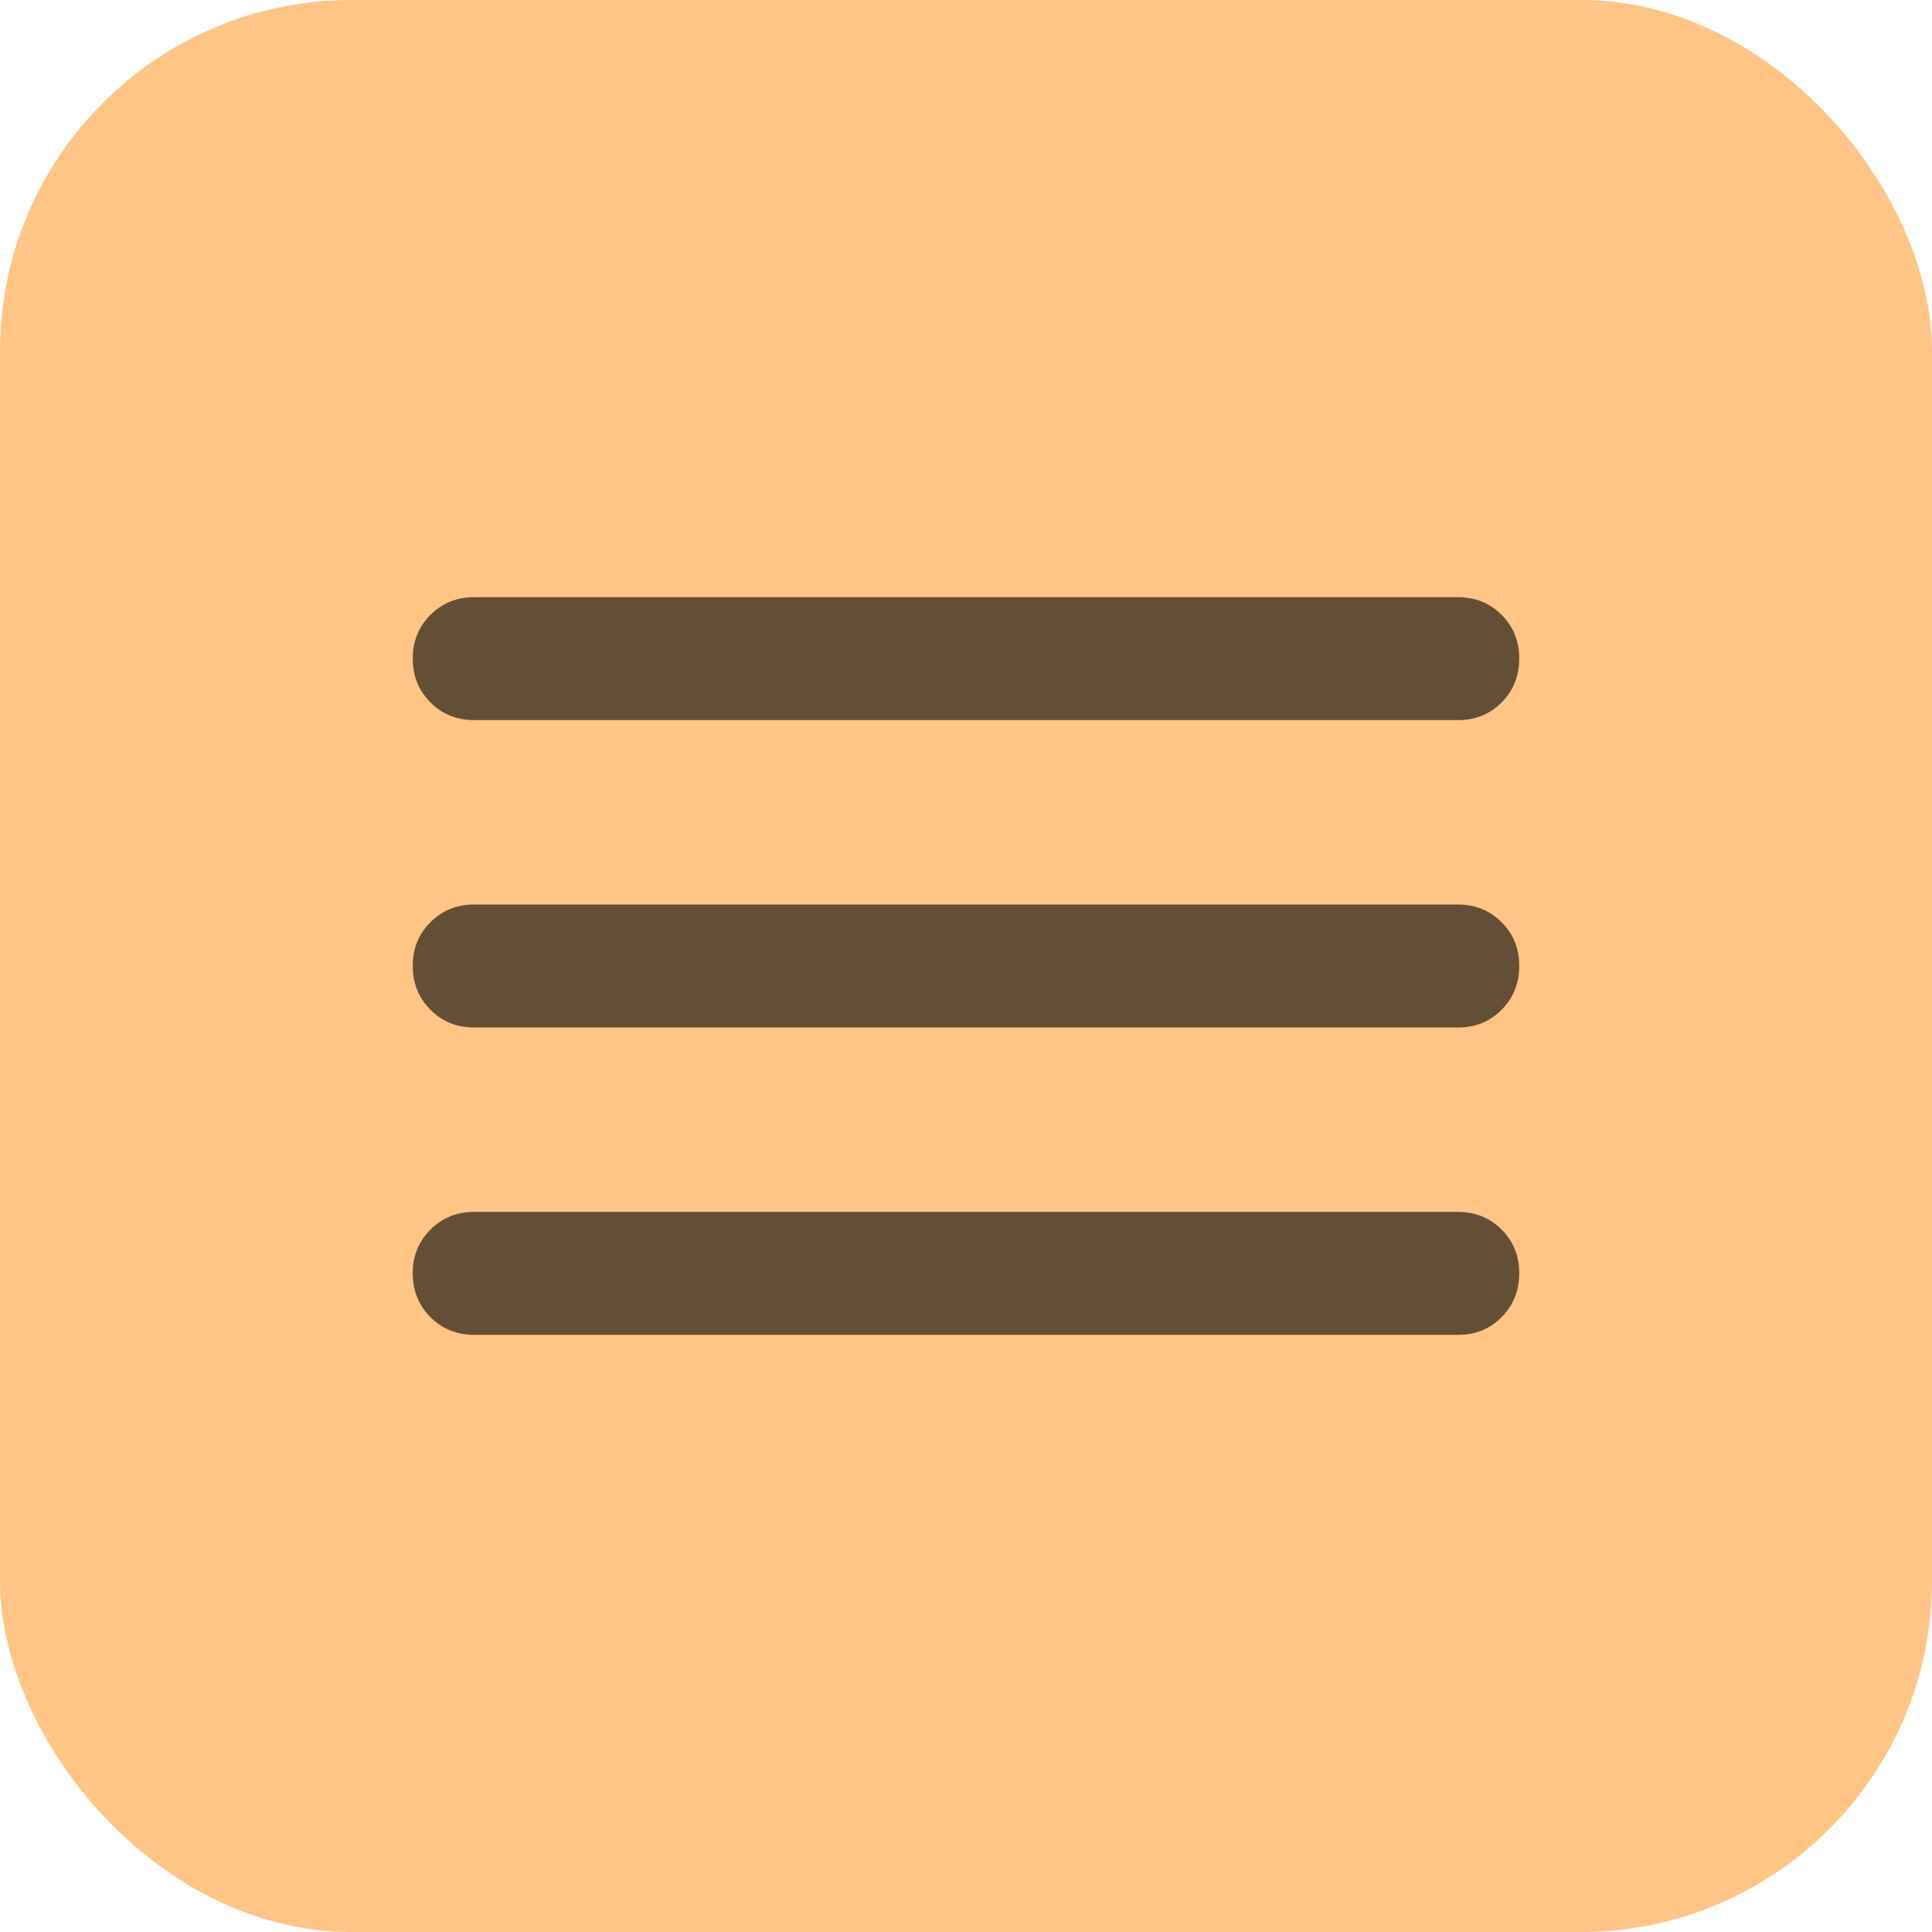
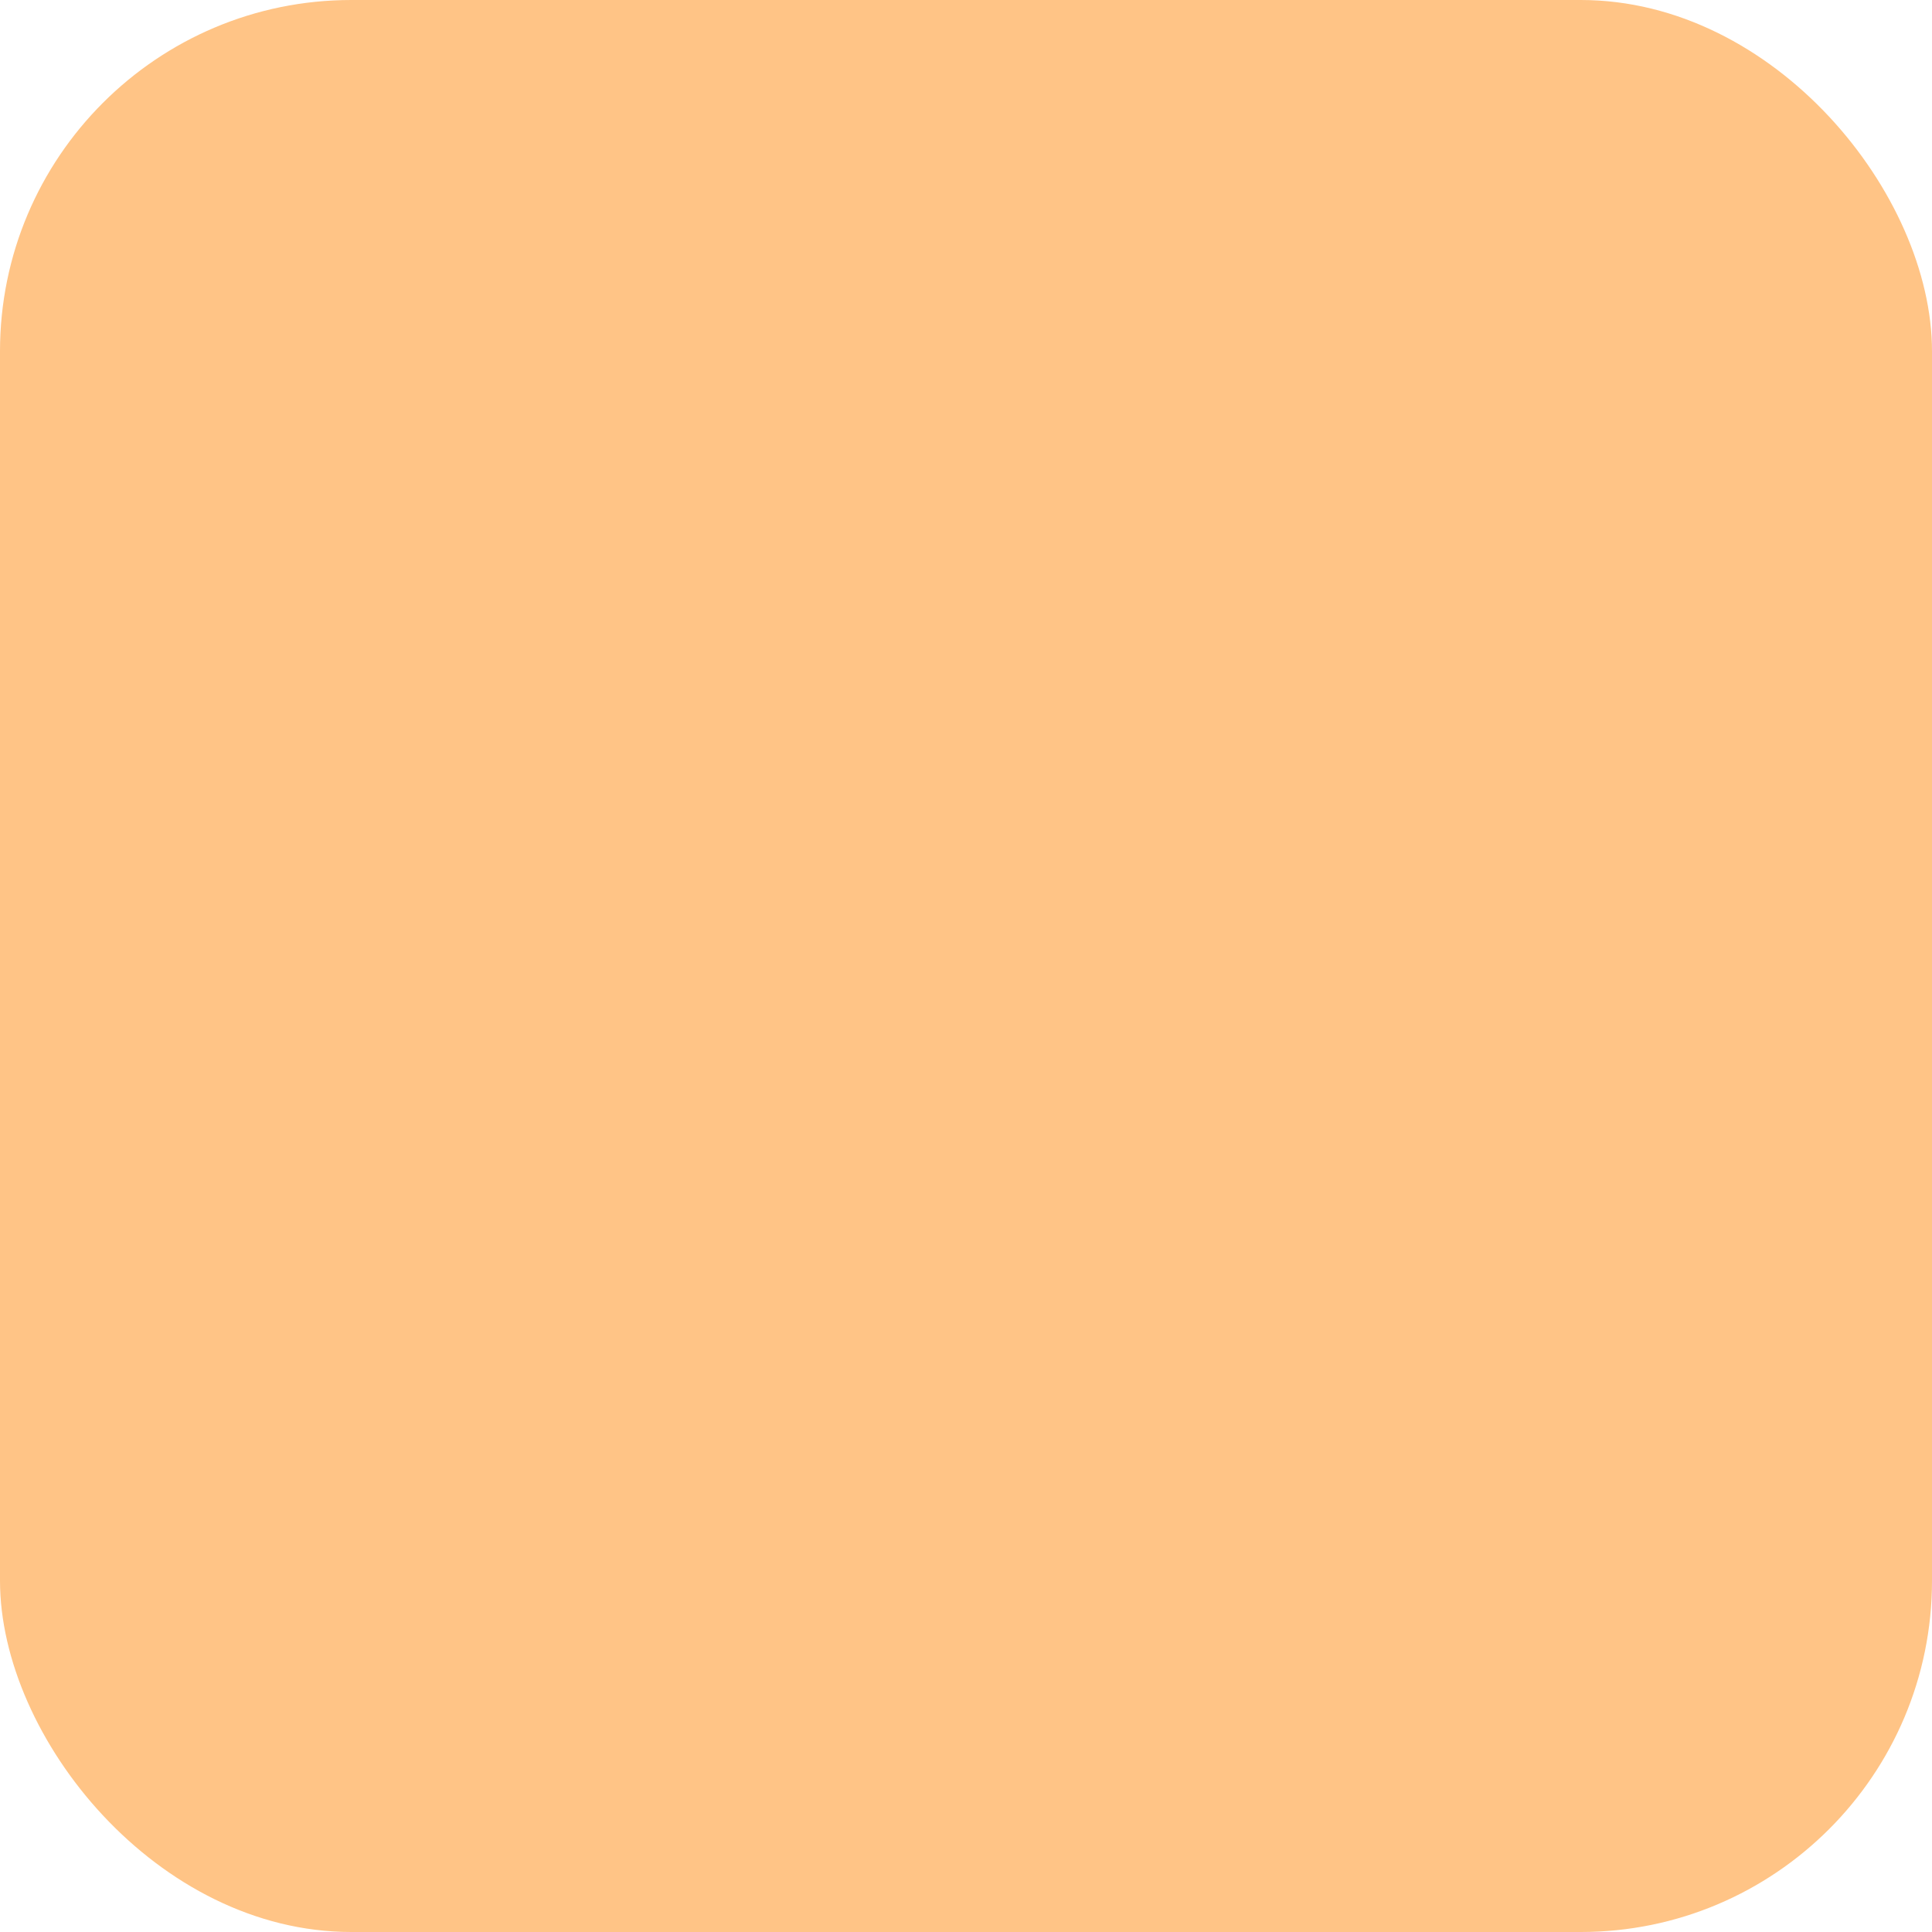
<svg xmlns="http://www.w3.org/2000/svg" width="44" height="44" viewBox="0 0 44 44" fill="none">
  <rect width="44" height="44" rx="8" fill="#FFC486" />
-   <path d="M10.8 30.4C10.403 30.4 10.071 30.266 9.803 29.997C9.535 29.728 9.401 29.396 9.4 29C9.399 28.604 9.534 28.272 9.803 28.003C10.073 27.734 10.405 27.6 10.8 27.6H33.2C33.597 27.6 33.929 27.734 34.198 28.003C34.467 28.272 34.601 28.604 34.6 29C34.599 29.396 34.465 29.729 34.197 29.998C33.929 30.268 33.597 30.402 33.2 30.4H10.8ZM10.8 23.4C10.403 23.4 10.071 23.266 9.803 22.997C9.535 22.728 9.401 22.396 9.4 22C9.399 21.604 9.534 21.272 9.803 21.003C10.073 20.734 10.405 20.6 10.8 20.6H33.2C33.597 20.6 33.929 20.734 34.198 21.003C34.467 21.272 34.601 21.604 34.6 22C34.599 22.396 34.465 22.729 34.197 22.998C33.929 23.268 33.597 23.402 33.2 23.4H10.8ZM10.8 16.4C10.403 16.4 10.071 16.266 9.803 15.997C9.535 15.728 9.401 15.396 9.4 15C9.399 14.604 9.534 14.272 9.803 14.003C10.073 13.734 10.405 13.6 10.8 13.6H33.2C33.597 13.6 33.929 13.734 34.198 14.003C34.467 14.272 34.601 14.604 34.6 15C34.599 15.396 34.465 15.729 34.197 15.998C33.929 16.268 33.597 16.402 33.2 16.4H10.8Z" fill="#644F36" />
</svg>